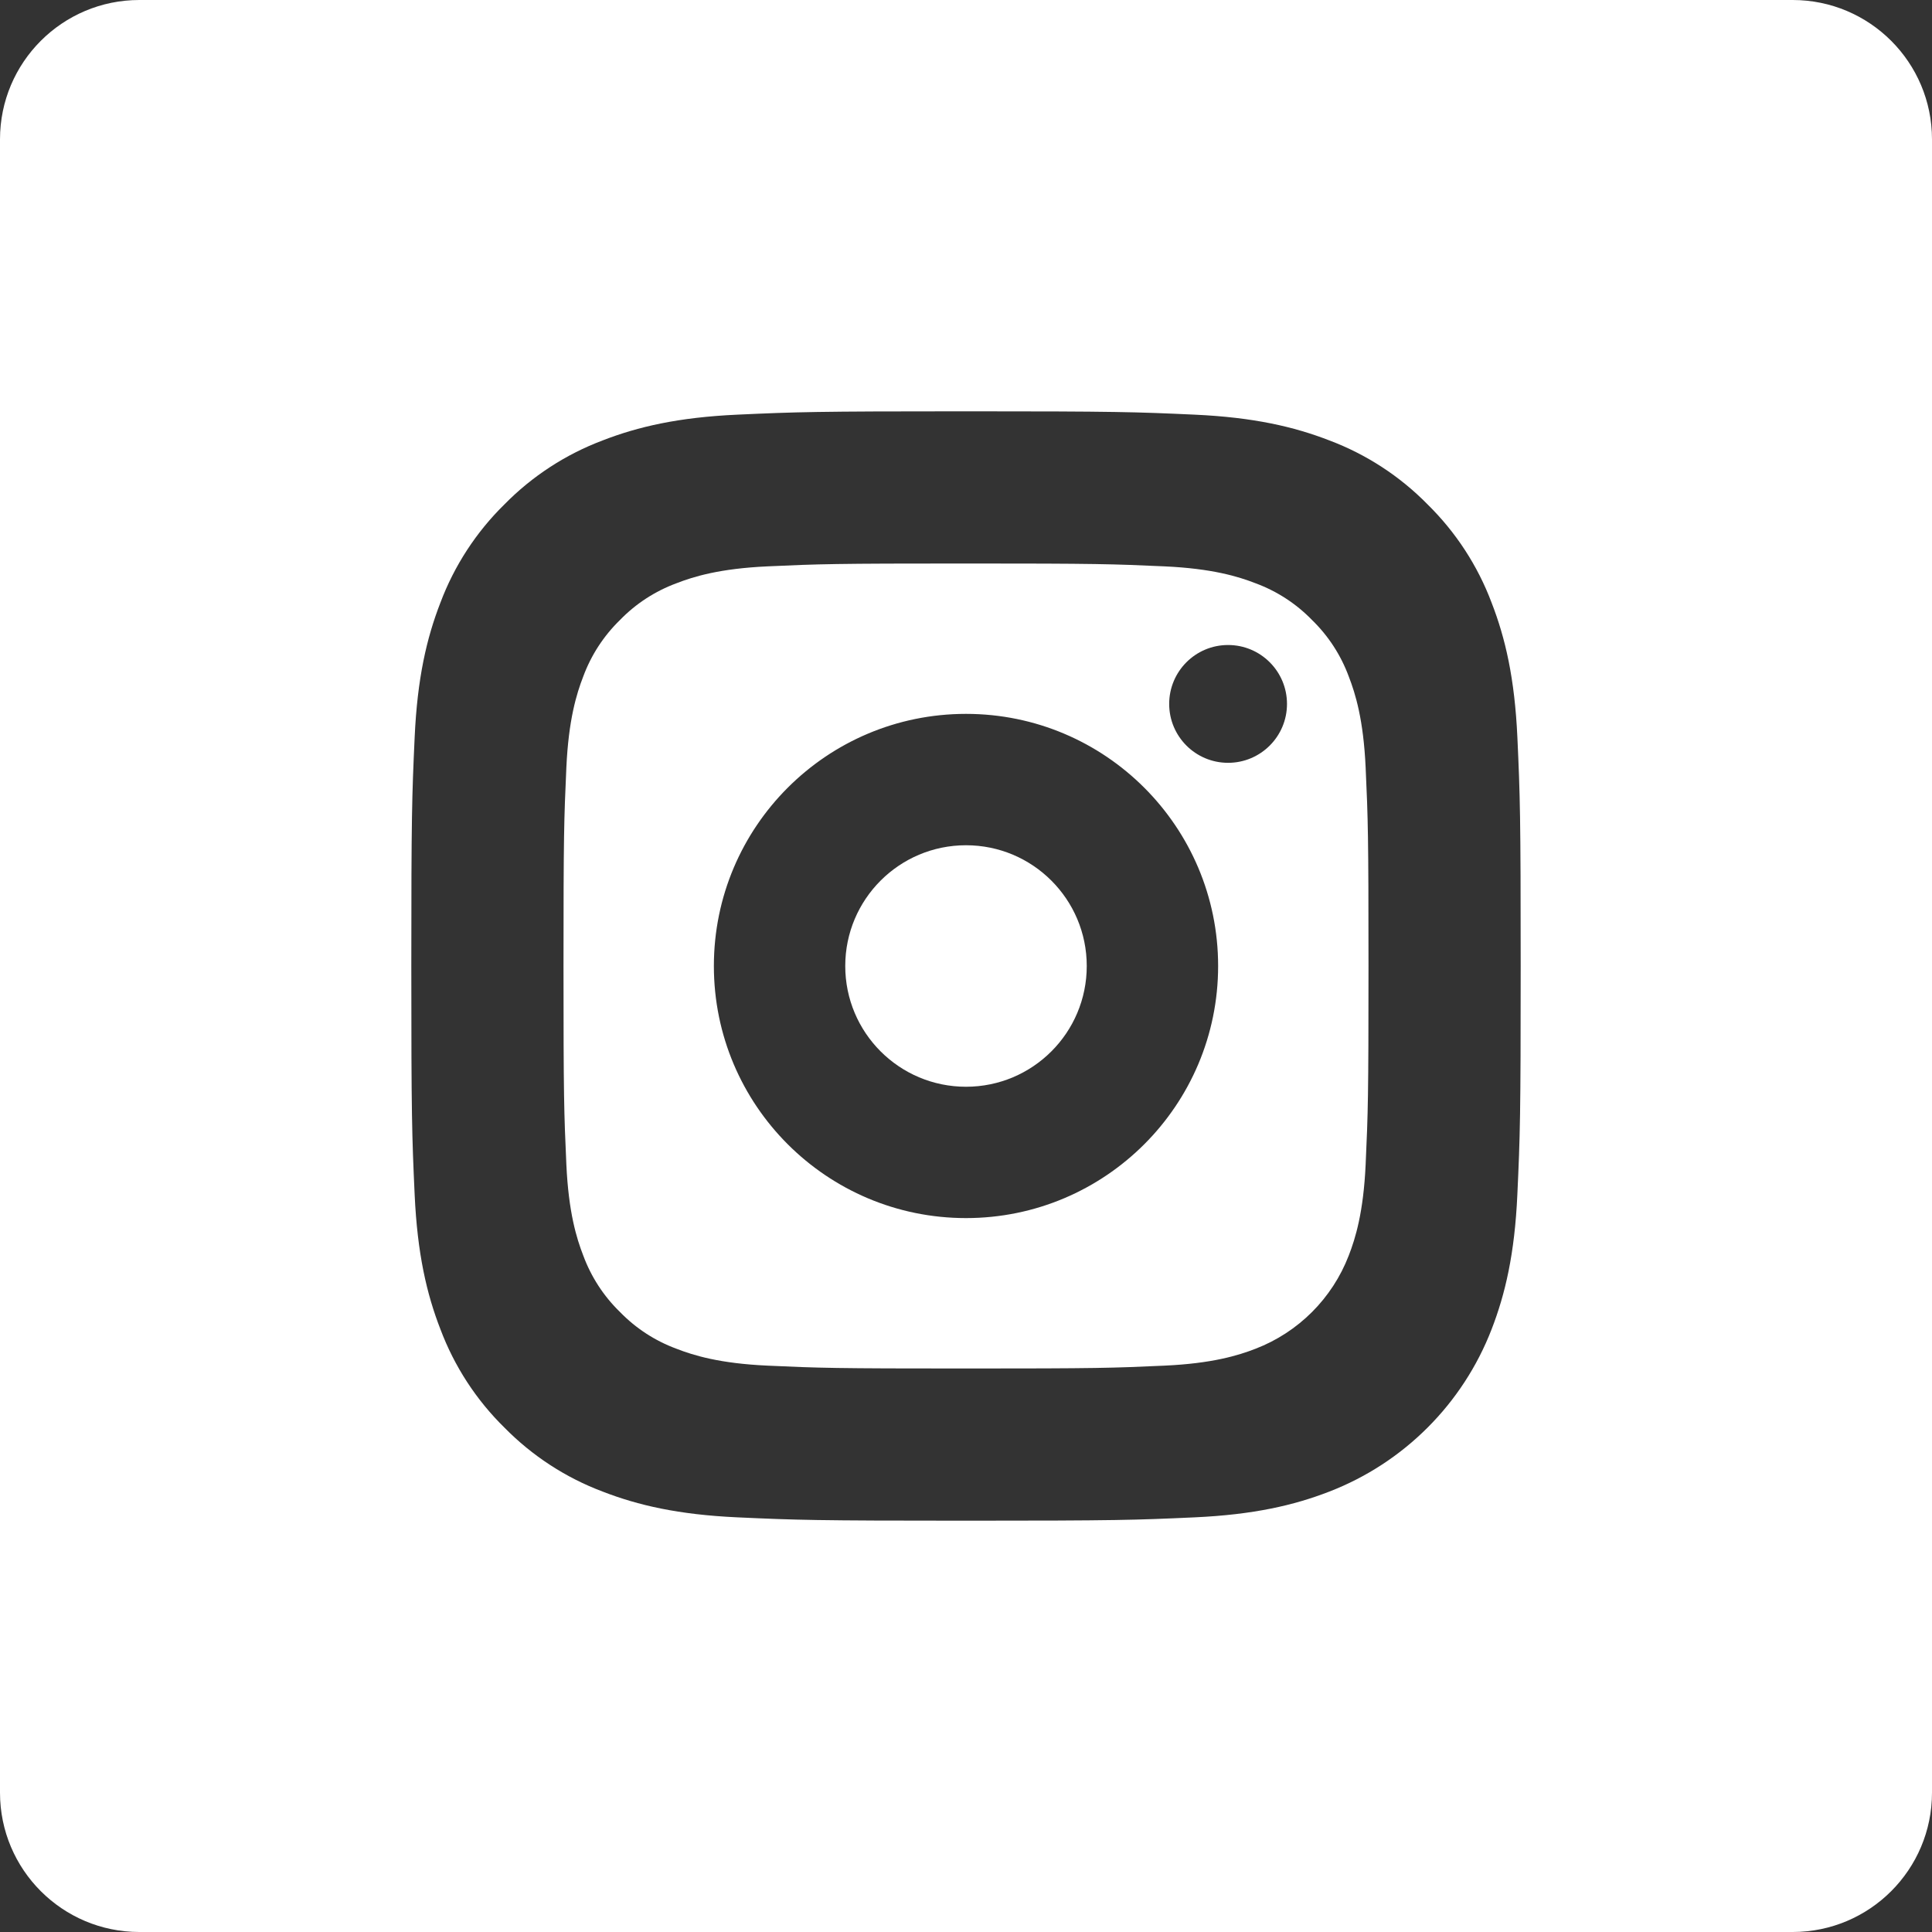
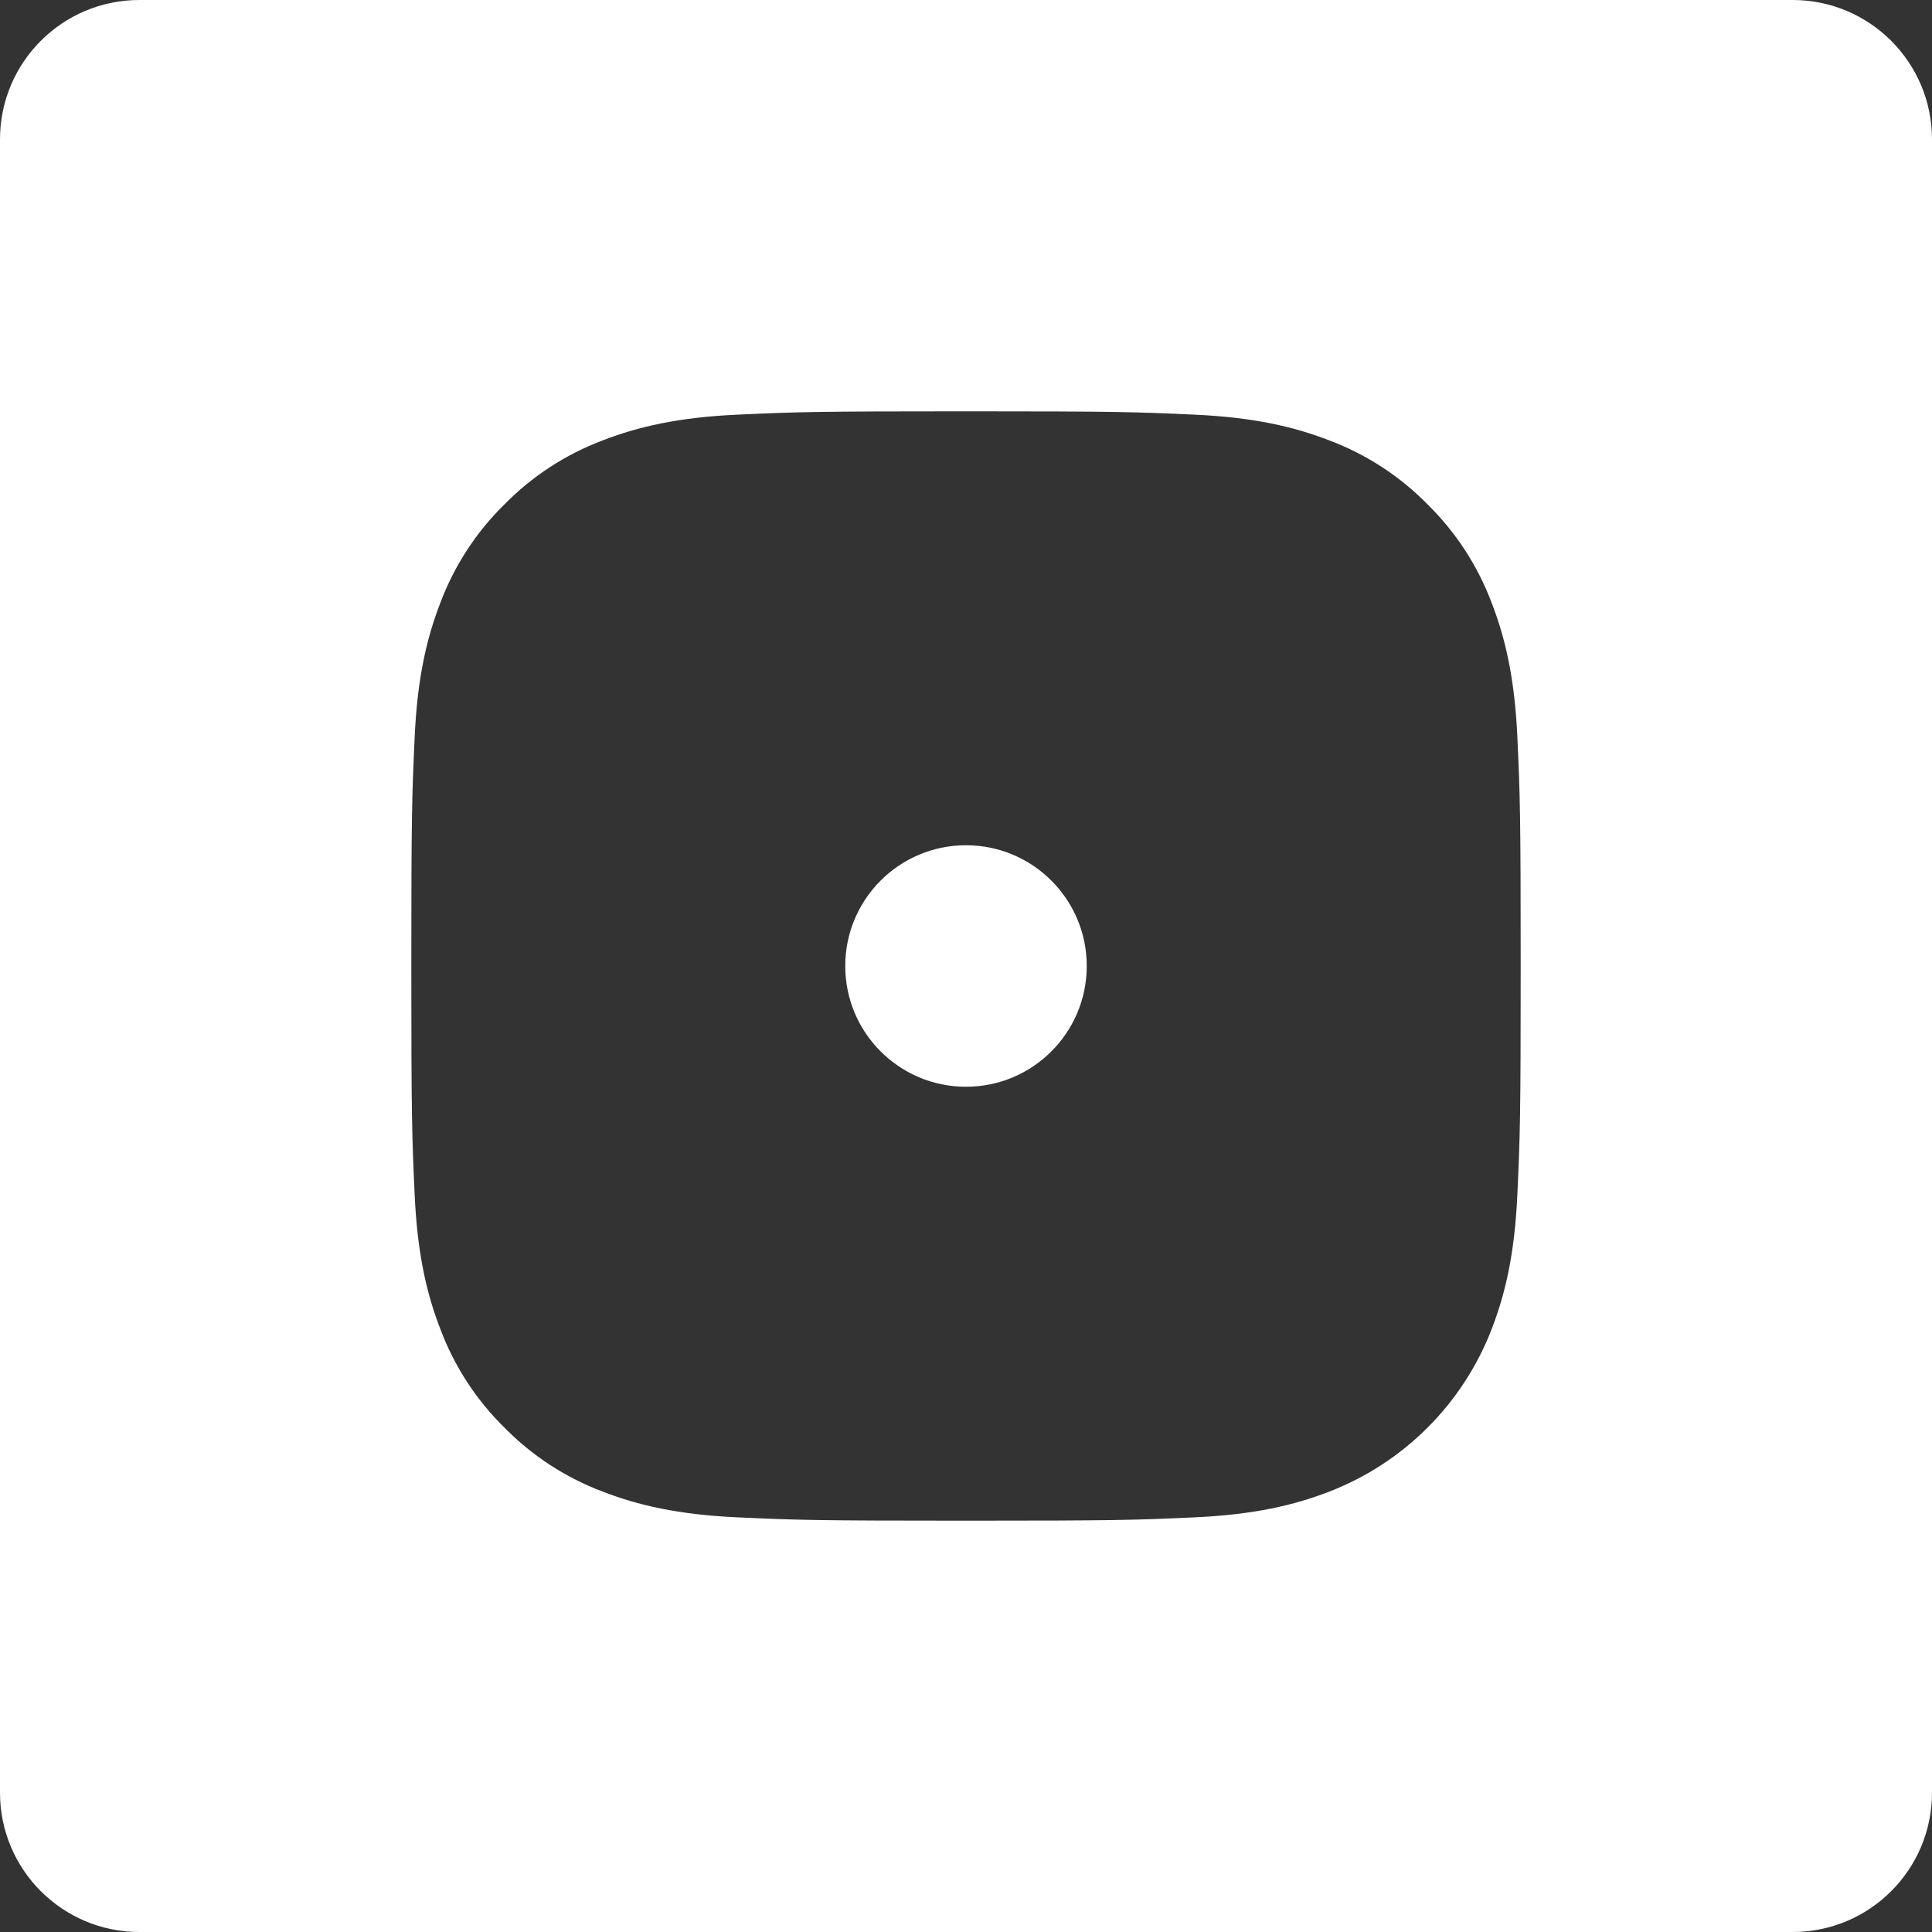
<svg xmlns="http://www.w3.org/2000/svg" width="48" height="48" viewBox="0 0 48 48" fill="none">
  <rect x="0" y="0" width="48" height="48" fill="#333333" stroke="none" />
  <g clip-path="url(#clip0)">
-     <path d="M33.509 16.806C33.313 16.276 33.002 15.797 32.596 15.403C32.203 14.998 31.724 14.687 31.194 14.491C30.764 14.324 30.119 14.125 28.929 14.071C27.643 14.013 27.257 14 24 14C20.743 14 20.357 14.012 19.071 14.071C17.882 14.125 17.236 14.324 16.806 14.491C16.276 14.687 15.797 14.998 15.404 15.403C14.999 15.797 14.687 16.276 14.491 16.806C14.324 17.236 14.125 17.882 14.071 19.071C14.013 20.357 14 20.743 14 24C14 27.257 14.013 27.643 14.071 28.929C14.125 30.119 14.324 30.764 14.491 31.194C14.687 31.724 14.998 32.203 15.403 32.596C15.797 33.002 16.276 33.313 16.806 33.509C17.236 33.676 17.882 33.875 19.071 33.929C20.357 33.988 20.743 34 24 34C27.257 34 27.643 33.988 28.929 33.929C30.118 33.875 30.764 33.676 31.194 33.509C32.258 33.099 33.099 32.258 33.509 31.194C33.676 30.764 33.875 30.119 33.929 28.929C33.988 27.643 34 27.257 34 24C34 20.743 33.988 20.357 33.929 19.071C33.875 17.882 33.676 17.236 33.509 16.806V16.806ZM24 30.263C20.541 30.263 17.736 27.459 17.736 24C17.736 20.54 20.541 17.736 24 17.736C27.459 17.736 30.264 20.54 30.264 24C30.264 27.459 27.459 30.263 24 30.263ZM30.511 18.952C29.703 18.952 29.048 18.297 29.048 17.489C29.048 16.68 29.703 16.025 30.511 16.025C31.32 16.025 31.975 16.68 31.975 17.489C31.975 18.297 31.32 18.952 30.511 18.952Z" fill="white" />
    <path d="M44.538 0H3.462C1.55 0 0 1.55 0 3.462V44.538C0 46.45 1.55 48 3.462 48H44.538C46.45 48 48 46.45 48 44.538V3.462C48 1.55 46.45 0 44.538 0V0ZM37.698 29.682C37.632 31.149 37.398 32.15 37.058 33.027C36.342 34.878 34.878 36.342 33.027 37.058C32.151 37.398 31.149 37.631 29.682 37.698C28.212 37.765 27.743 37.781 24 37.781C20.257 37.781 19.788 37.765 18.318 37.698C16.852 37.631 15.85 37.398 14.973 37.058C14.053 36.712 13.221 36.169 12.532 35.468C11.831 34.78 11.289 33.947 10.943 33.027C10.602 32.151 10.369 31.149 10.302 29.682C10.235 28.212 10.219 27.743 10.219 24C10.219 20.257 10.235 19.788 10.302 18.318C10.368 16.851 10.601 15.85 10.942 14.973C11.288 14.053 11.831 13.22 12.532 12.532C13.22 11.831 14.053 11.289 14.973 10.942C15.85 10.602 16.851 10.369 18.318 10.302C19.788 10.235 20.257 10.219 24 10.219C27.743 10.219 28.212 10.235 29.682 10.302C31.149 10.369 32.15 10.602 33.027 10.942C33.947 11.288 34.78 11.831 35.468 12.532C36.169 13.221 36.712 14.053 37.058 14.973C37.399 15.85 37.632 16.851 37.699 18.318C37.766 19.788 37.781 20.257 37.781 24C37.781 27.743 37.766 28.212 37.698 29.682V29.682Z" fill="white" />
    <path d="M27 24C27 25.657 25.657 27 24 27C22.343 27 21 25.657 21 24C21 22.343 22.343 21 24 21C25.657 21 27 22.343 27 24Z" fill="white" />
  </g>
  <defs>
    <clipPath id="clip0">
      <rect width="48" height="48" fill="white" />
    </clipPath>
  </defs>
</svg>